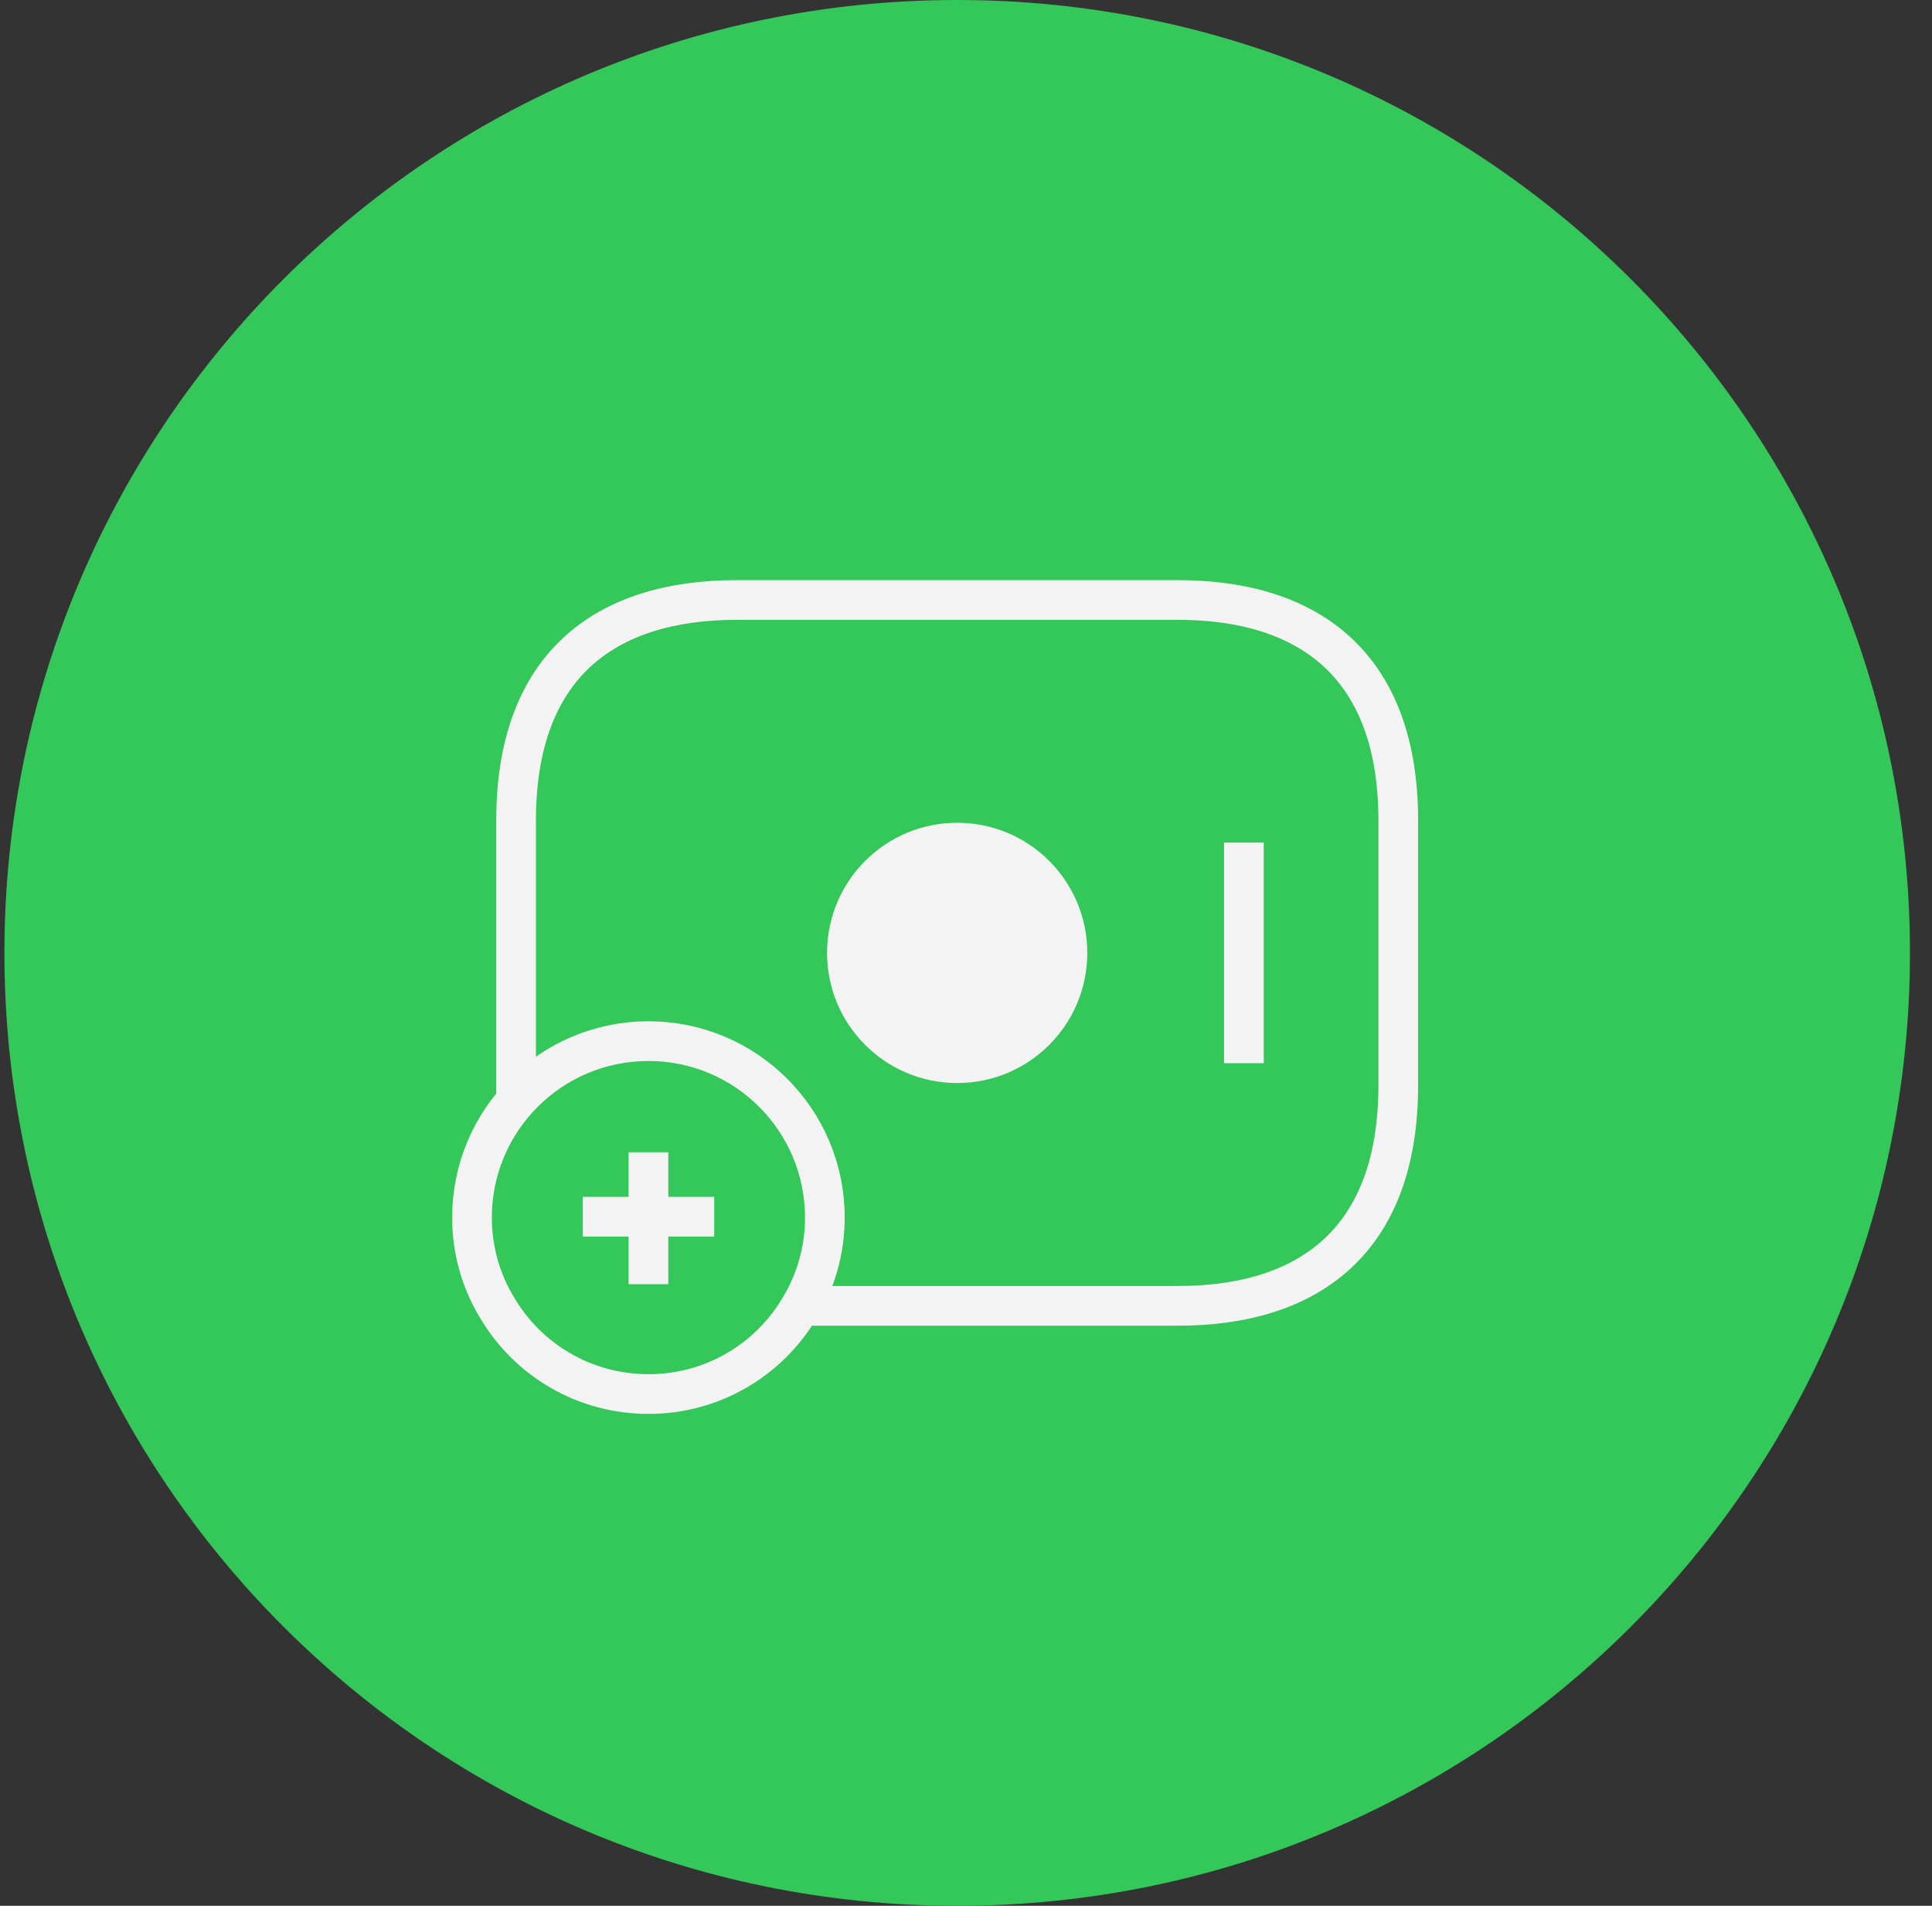
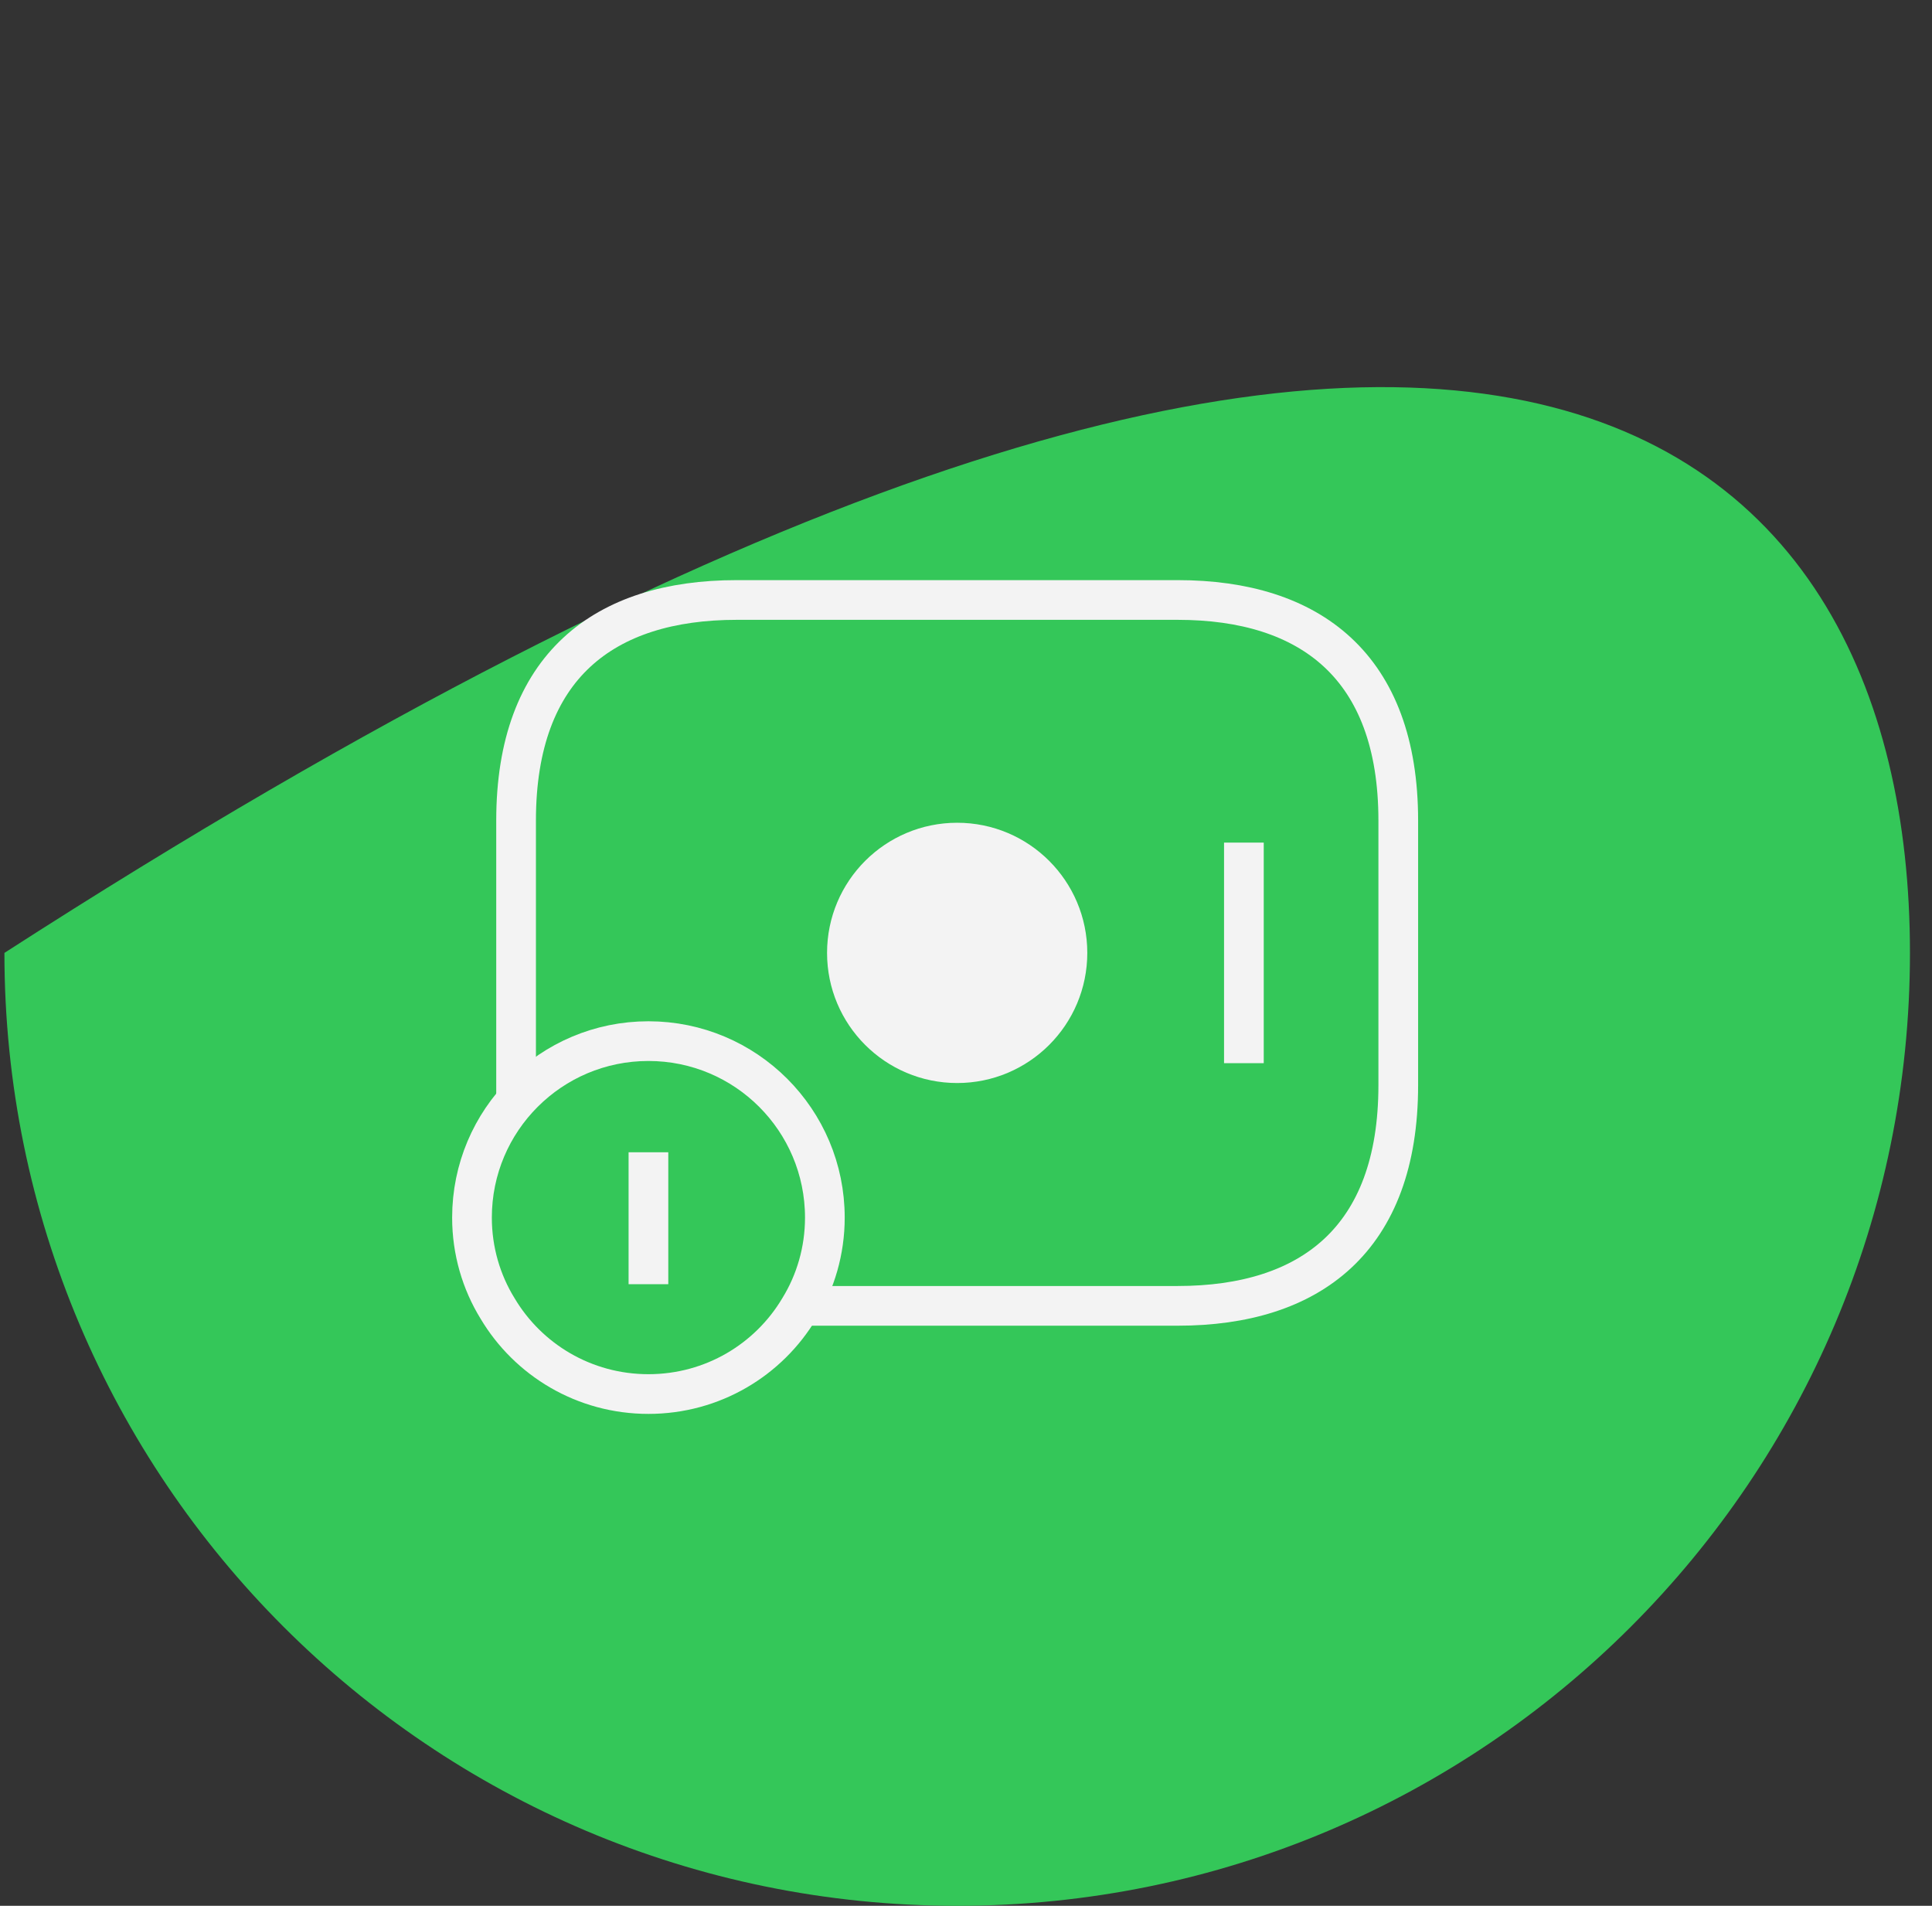
<svg xmlns="http://www.w3.org/2000/svg" width="73" height="72" viewBox="0 0 73 72" fill="none">
  <rect x="0" y="0" width="73" height="72" fill="#333333" stroke="none" />
-   <path d="M0.167 36C0.167 16.118 16.285 0 36.167 0C56.049 0 72.167 16.118 72.167 36C72.167 55.882 56.049 72 36.167 72C16.285 72 0.167 55.882 0.167 36Z" fill="#34C759" />
+   <path d="M0.167 36C56.049 0 72.167 16.118 72.167 36C72.167 55.882 56.049 72 36.167 72C16.285 72 0.167 55.882 0.167 36Z" fill="#34C759" />
  <path d="M36.167 40.166C38.468 40.166 40.333 38.301 40.333 36C40.333 33.699 38.468 31.833 36.167 31.833C33.865 31.833 32 33.699 32 36C32 38.301 33.865 40.166 36.167 40.166Z" fill="#F3F3F3" stroke="#F3F3F3" stroke-width="1.5" stroke-miterlimit="10" strokeLinecap="round" strokeLinejoin="round" />
  <path d="M47 31.833V40.166" stroke="#F3F3F3" stroke-width="1.5" stroke-miterlimit="10" strokeLinecap="round" strokeLinejoin="round" />
  <path d="M31.167 46C31.167 47.25 30.817 48.433 30.201 49.433C29.051 51.366 26.934 52.666 24.501 52.666C22.067 52.666 19.951 51.366 18.801 49.433C18.184 48.433 17.834 47.25 17.834 46C17.834 42.316 20.817 39.333 24.501 39.333C28.184 39.333 31.167 42.316 31.167 46Z" stroke="#F3F3F3" stroke-width="1.5" stroke-miterlimit="10" strokeLinecap="round" strokeLinejoin="round" />
-   <path d="M26.987 45.966H22.02" stroke="#F3F3F3" stroke-width="1.5" stroke-miterlimit="10" strokeLinecap="round" strokeLinejoin="round" />
  <path d="M24.501 43.532V48.516" stroke="#F3F3F3" stroke-width="1.5" stroke-miterlimit="10" strokeLinecap="round" strokeLinejoin="round" />
  <path d="M19.5 41.5V31C19.5 25.167 22.833 22.667 27.833 22.667H44.5C49.5 22.667 52.833 25.167 52.833 31V41C52.833 46.834 49.5 49.334 44.5 49.334H30.333" stroke="#F3F3F3" stroke-width="1.5" stroke-miterlimit="10" strokeLinecap="round" strokeLinejoin="round" />
</svg>